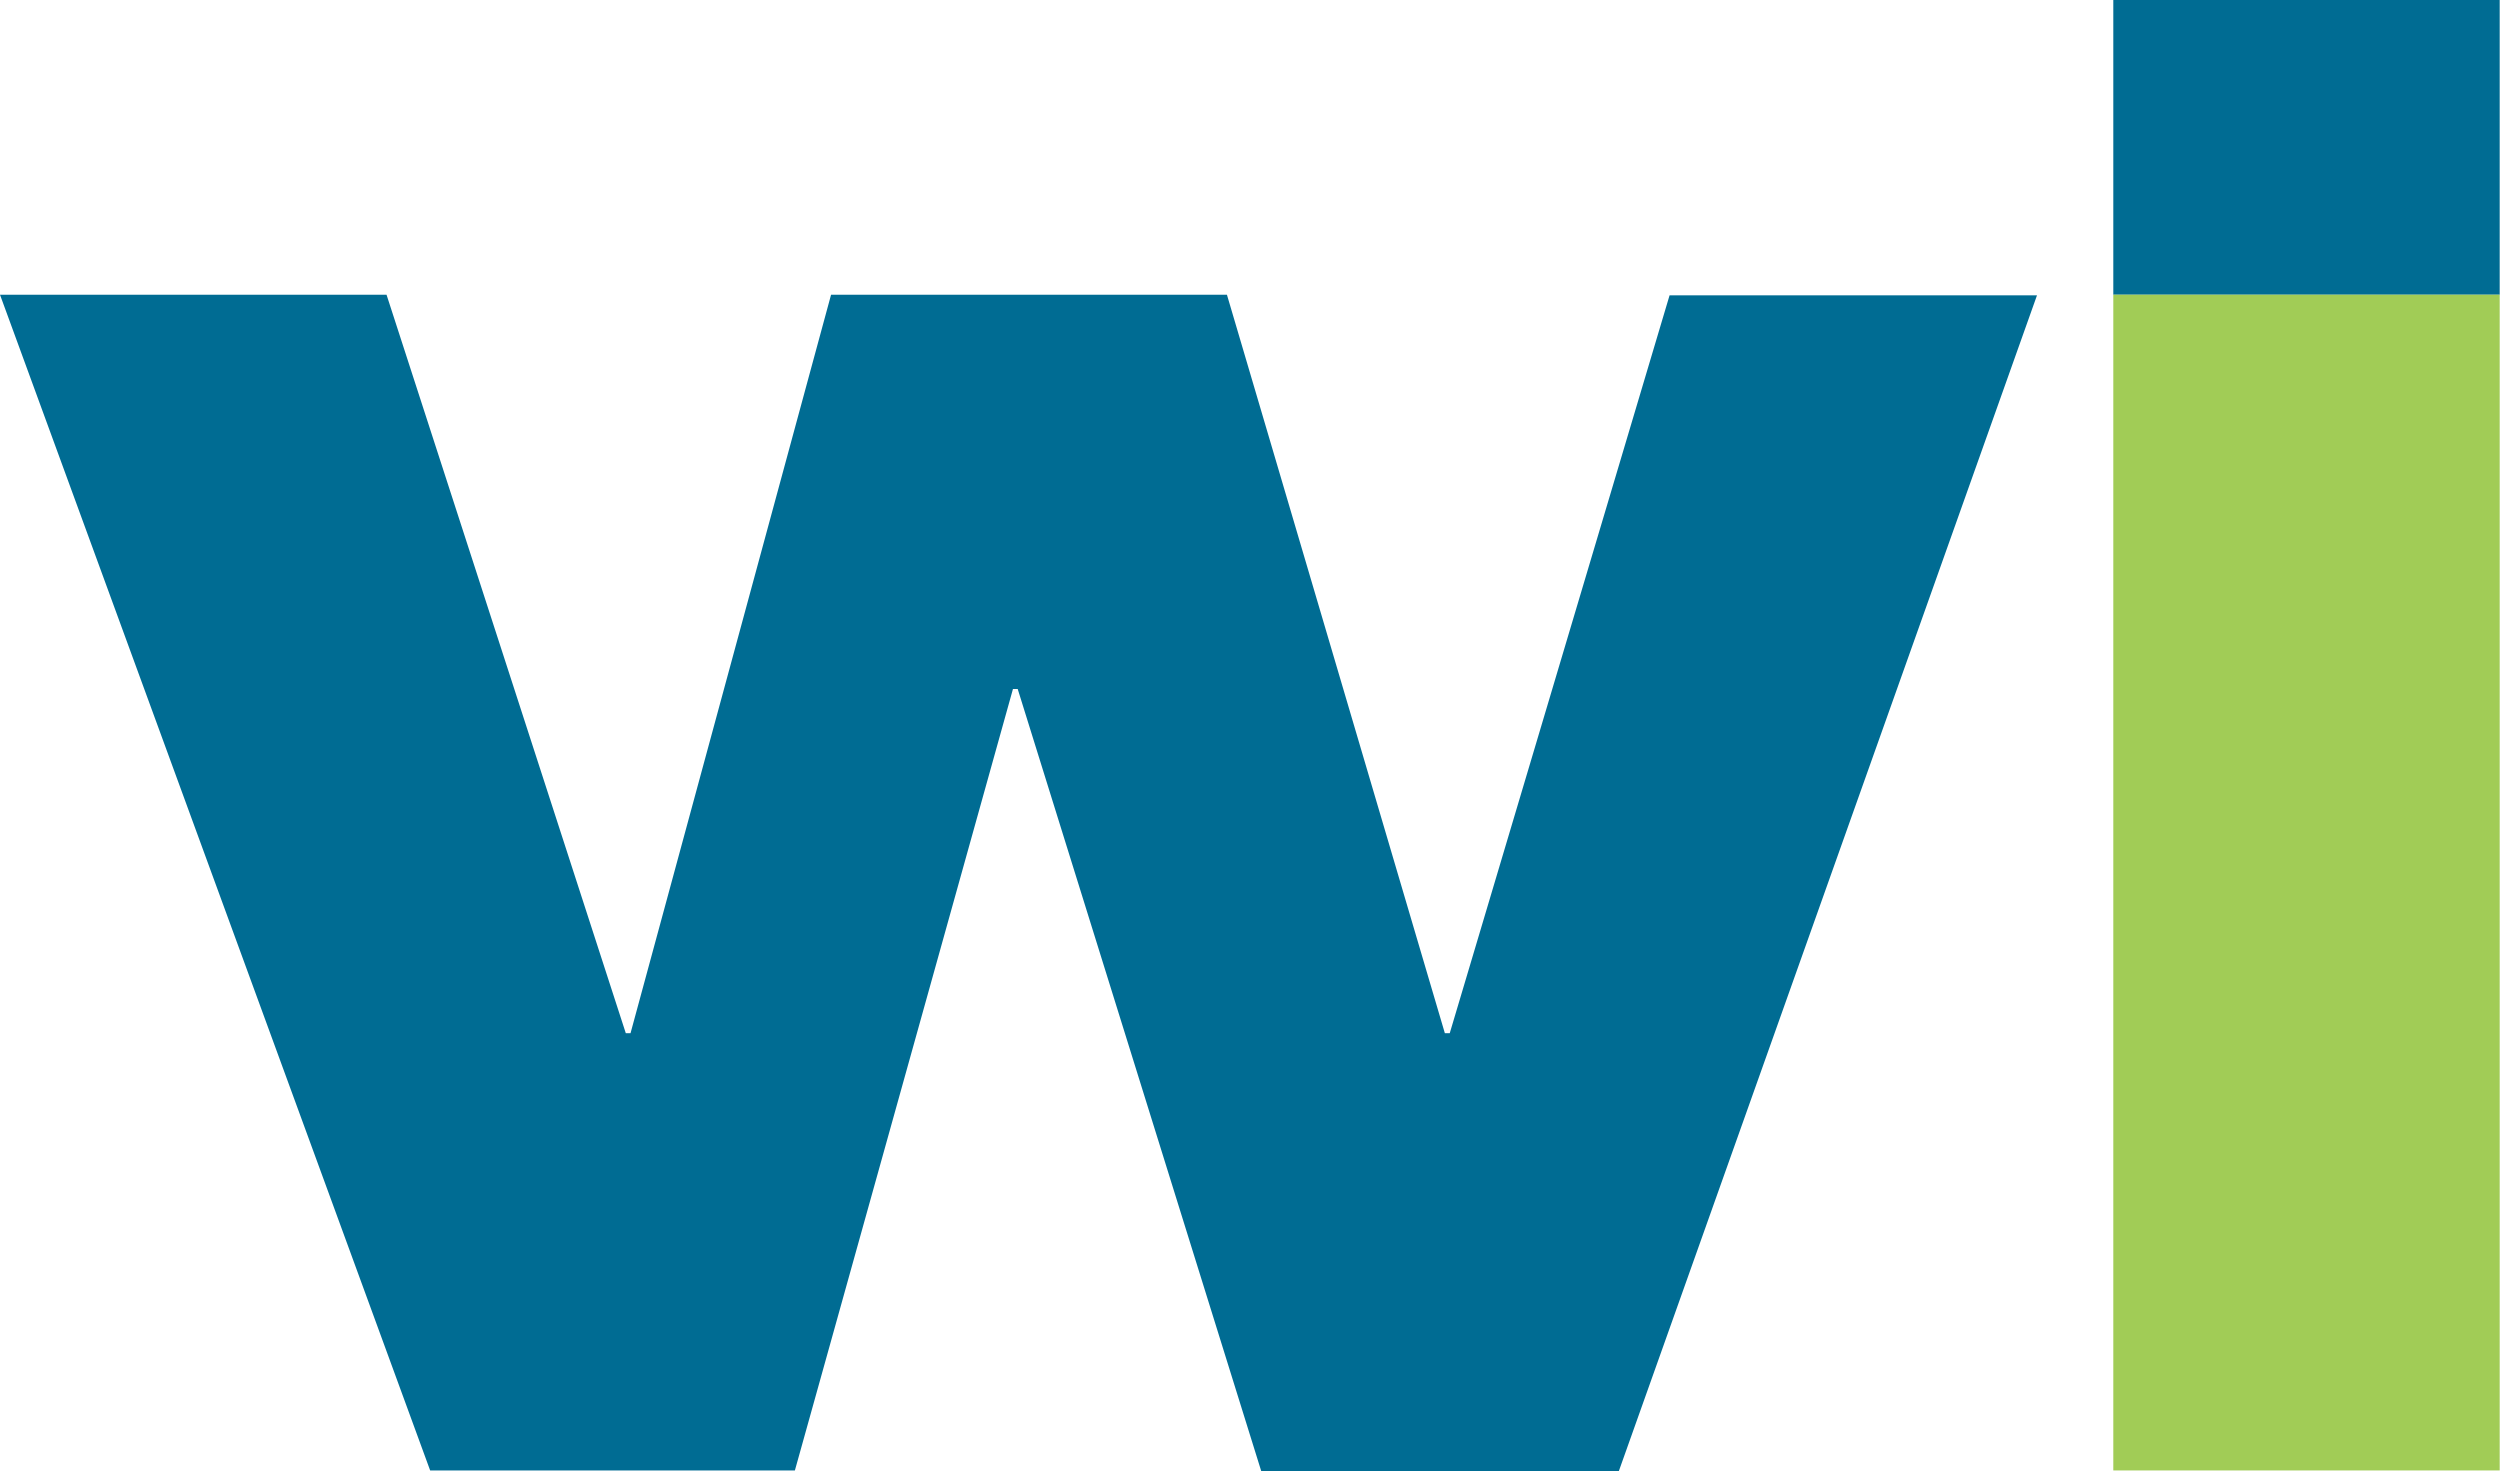
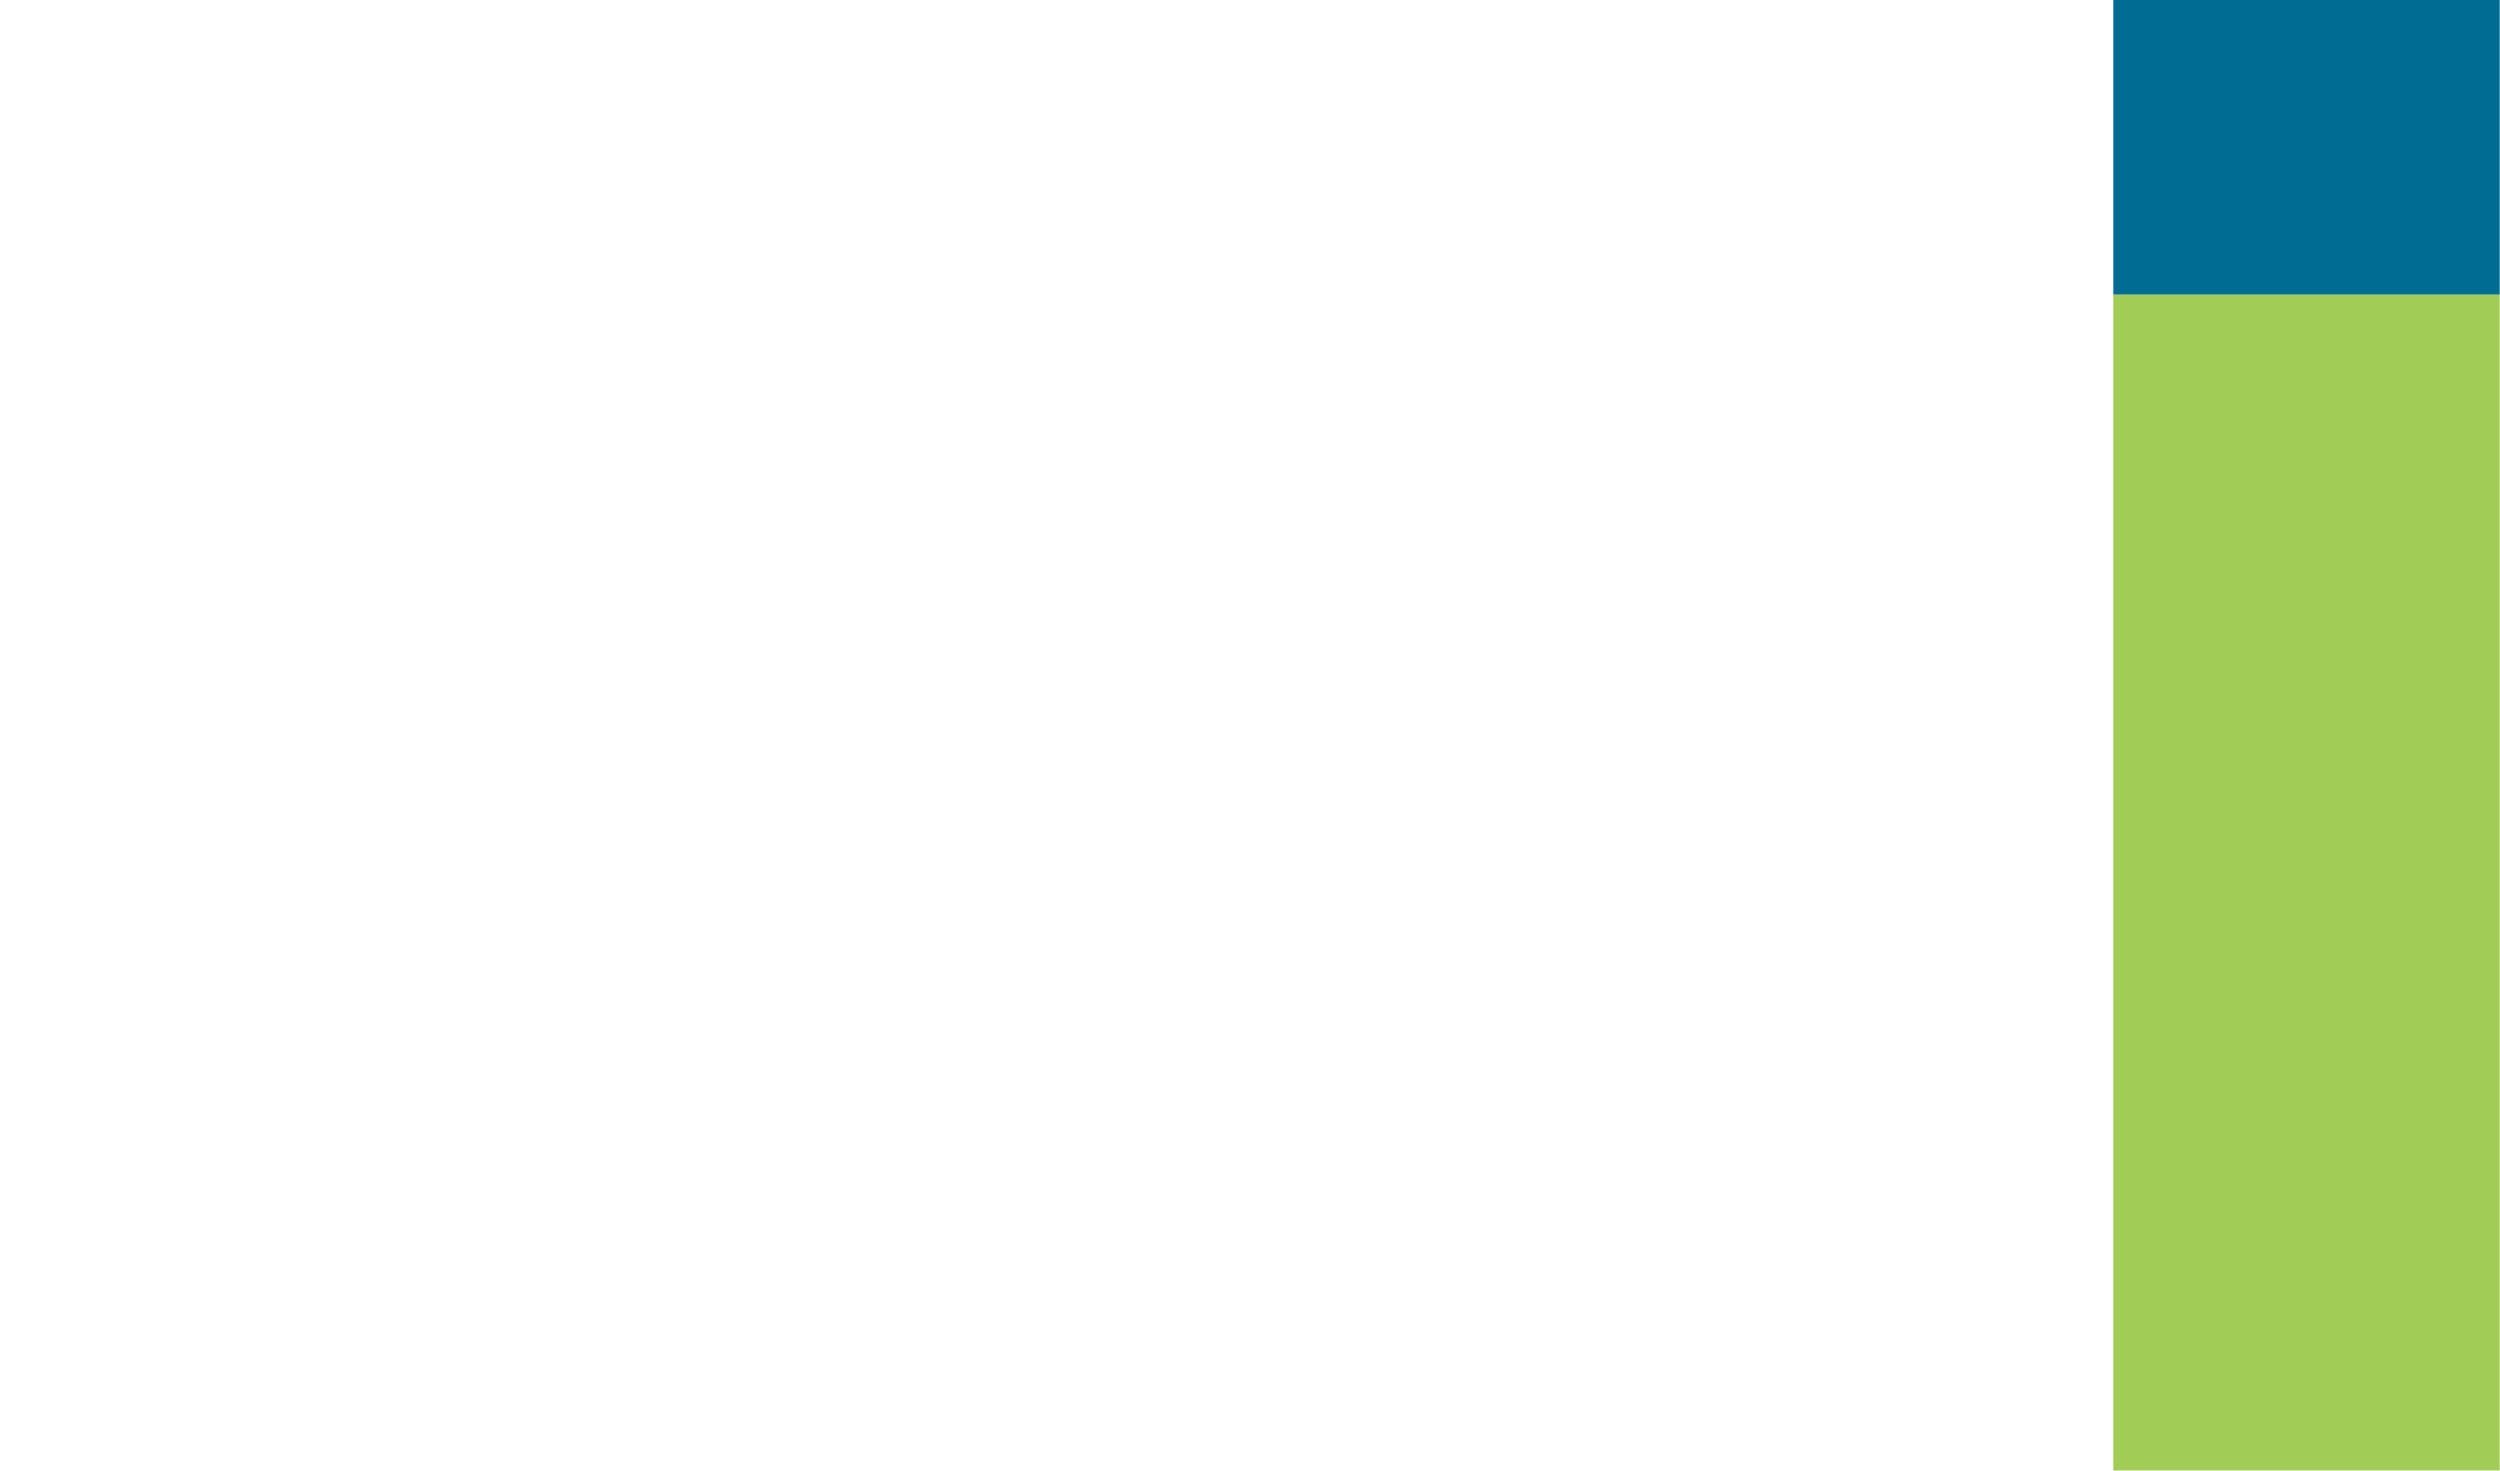
<svg xmlns="http://www.w3.org/2000/svg" version="1.2" viewBox="0 0 1582 931" width="1582" height="931">
  <title>logo (51)-svg</title>
  <style>
		.s0 { fill: #006c93 } 
		.s1 { fill: #a1cc56 } 
	</style>
-   <path id="Layer" class="s0" d="m0 186.5h244.6l151.4 467.3h3l126.9-467.3h250.5l137.9 467.3h3.1l139.1-466.9h232.5l-264.6 744h-226.3l-154.1-494.9h-3l-138 494.5h-230.8z" />
  <path id="Layer" class="s0" d="m1337.3 0h244.5v186.5h-244.5z" />
  <path id="Layer" class="s1" d="m1337.3 186.5h244.5v744h-244.5z" />
</svg>